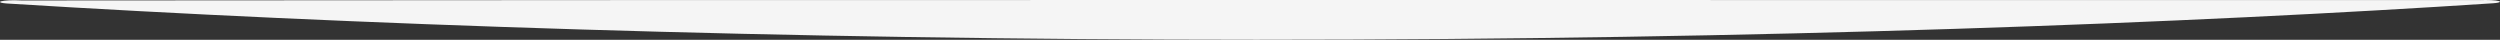
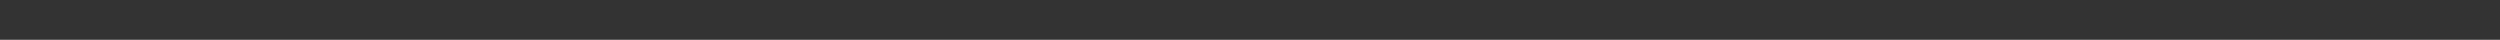
<svg xmlns="http://www.w3.org/2000/svg" width="1760" height="28" viewBox="0 0 1760 28" fill="none">
  <rect x="0" y="0" width="1760" height="28" fill="#333333" stroke="none" />
  <g clip-path="url(#clip0_1_4)">
-     <path d="M4.444 2.416C4.432 2.417 4.421 2.419 4.414 2.42C4.407 2.422 4.403 2.424 4.404 2.427C4.979 2.459 5.587 2.497 6.172 2.533L6.259 2.54C241.236 17.128 551.137 28 884.53 28C1244.65 28 1544.15 16.127 1755.33 2.282L1755.3 2.276C1756.64 2.186 1757.79 2.041 1758.62 1.858C1759.45 1.675 1759.93 1.461 1760 1.24C1760 0.555 1755.39 9.00355e-07 1749.71 9.00355e-07C1748.57 0.002 1747.45 0.027 1746.36 0.074C1746.36 0.072 1746.33 0.067 1746.32 0.063C1337.5 0.074 1209.77 9.00355e-07 884.53 9.00355e-07C561.992 0 303 0.074 15.271 0.325C13.704 0.218 12.004 0.162 10.284 0.162C4.588 0.162 -5.54e-08 0.718 0 1.4C0.061 1.614 0.506 1.822 1.288 2.001C2.07 2.18 3.159 2.323 4.44 2.417" fill="#F5F5F5" />
-   </g>
+     </g>
  <defs>
    <clipPath id="clip0_1_4">
      <rect width="1760" height="28" fill="white" transform="matrix(1 0 0 -1 0 28)" />
    </clipPath>
  </defs>
</svg>